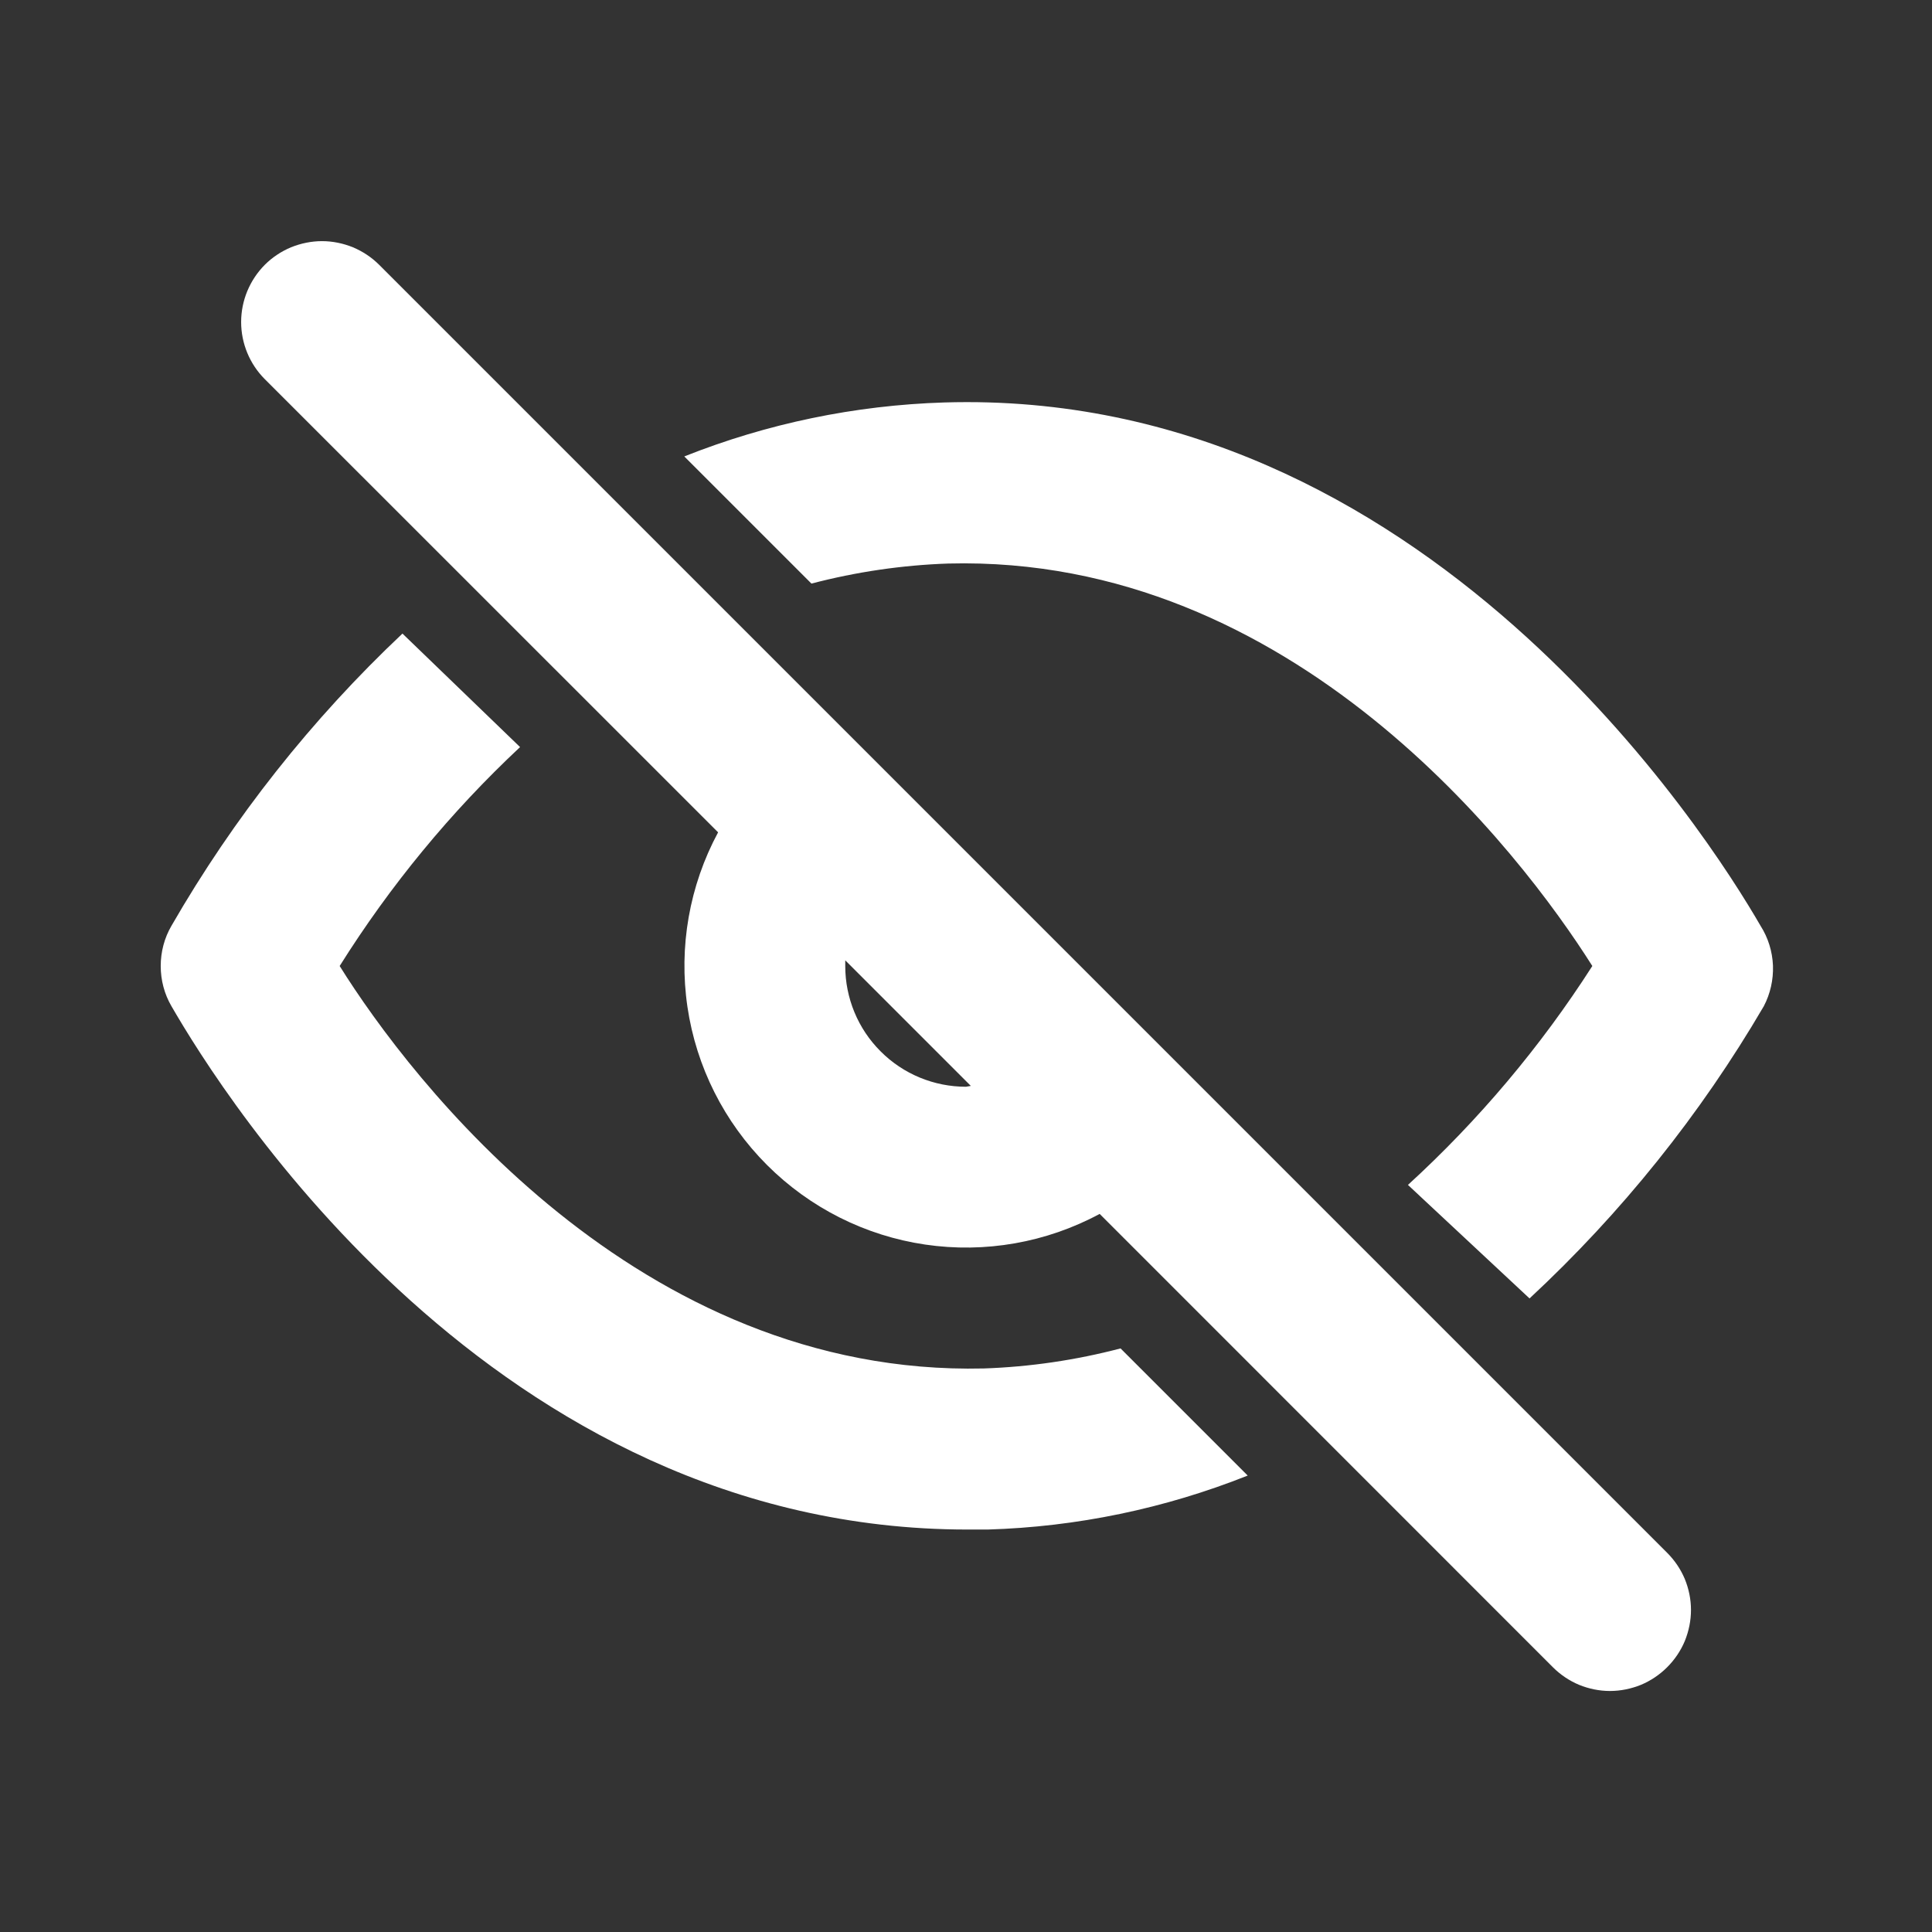
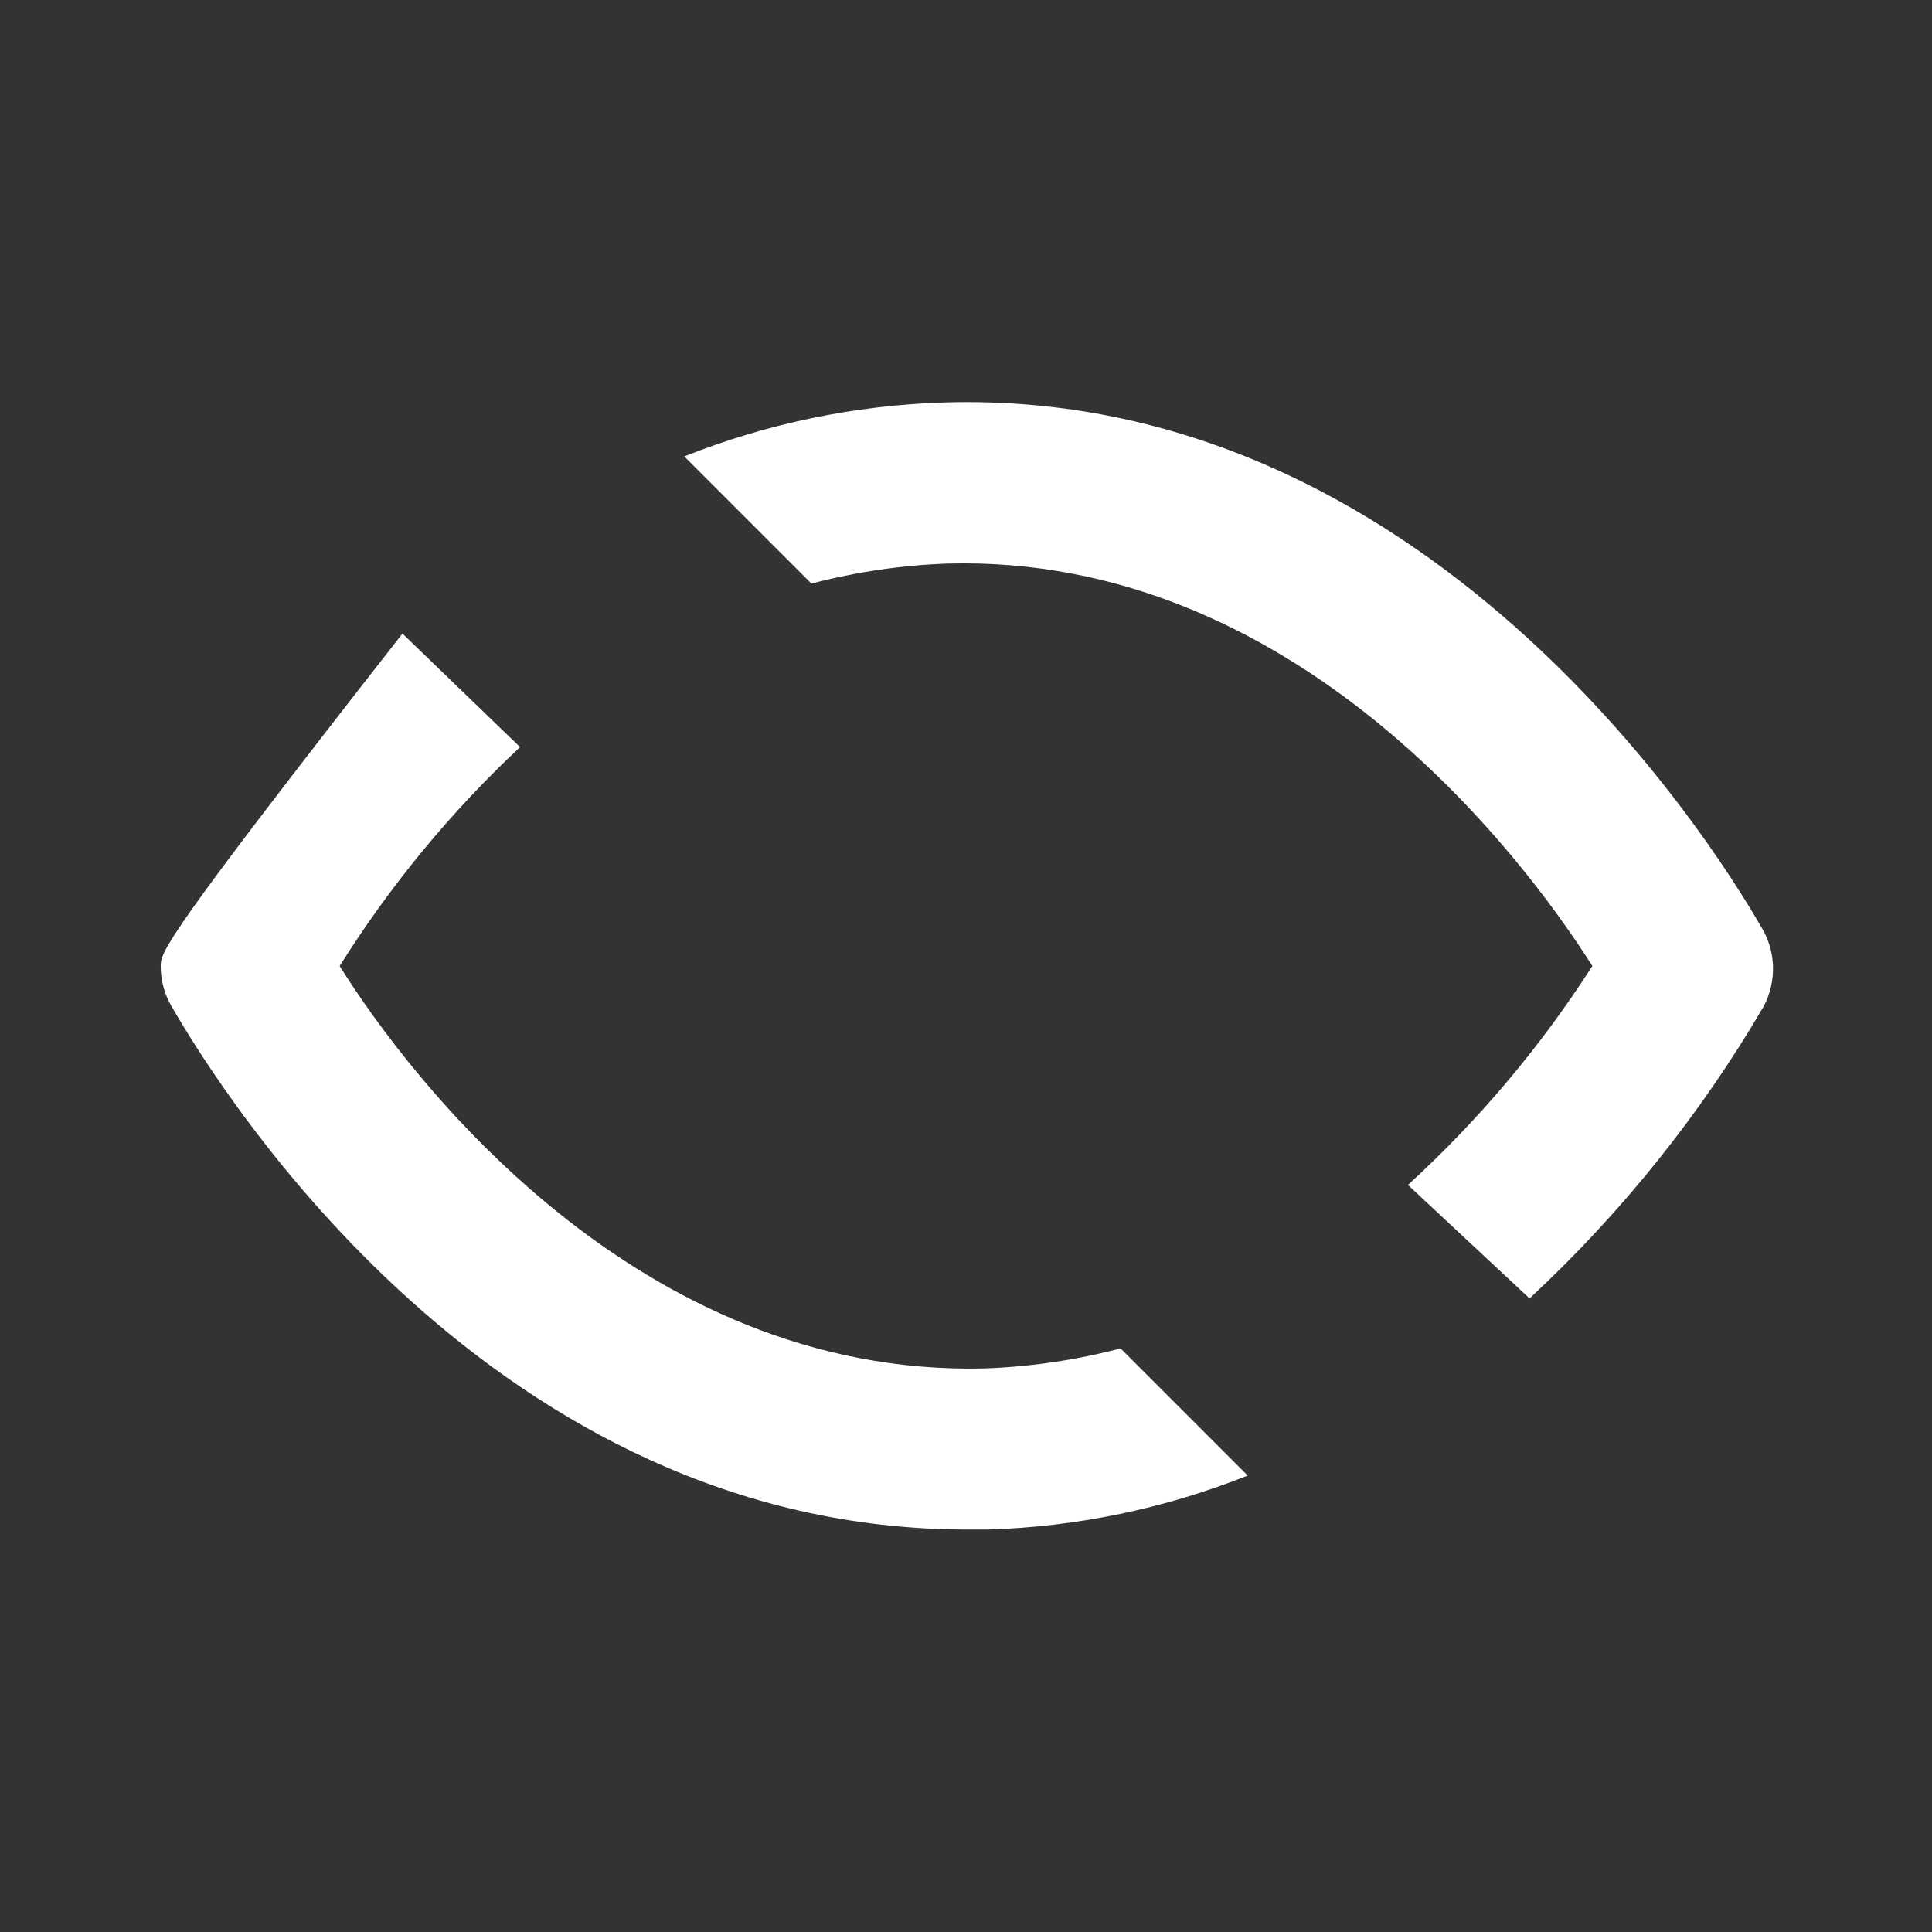
<svg xmlns="http://www.w3.org/2000/svg" width="16" height="16" viewBox="0 0 16 16" fill="none">
  <rect x="0" y="0" width="16" height="16" fill="#333333" stroke="none" />
-   <path d="M3.14 2.193C3.078 2.131 3.004 2.082 2.923 2.048C2.842 2.015 2.754 1.997 2.667 1.997C2.579 1.997 2.492 2.015 2.41 2.048C2.329 2.082 2.255 2.131 2.193 2.193C2.068 2.319 1.997 2.489 1.997 2.667C1.997 2.844 2.068 3.015 2.193 3.14L5.947 6.893C5.709 7.335 5.62 7.842 5.693 8.338C5.766 8.834 5.997 9.293 6.352 9.648C6.707 10.003 7.166 10.234 7.662 10.307C8.158 10.38 8.665 10.291 9.107 10.053L12.86 13.807C12.922 13.869 12.996 13.919 13.077 13.953C13.158 13.986 13.245 14.004 13.333 14.004C13.421 14.004 13.508 13.986 13.59 13.953C13.671 13.919 13.745 13.869 13.807 13.807C13.869 13.745 13.919 13.671 13.953 13.59C13.986 13.508 14.004 13.421 14.004 13.333C14.004 13.245 13.986 13.158 13.953 13.077C13.919 12.996 13.869 12.922 13.807 12.86L3.14 2.193ZM8 9C7.735 9 7.48 8.895 7.293 8.707C7.105 8.52 7 8.265 7 8C7 8 7 7.967 7 7.953L8.04 8.993L8 9Z" fill="white" />
-   <path d="M8.147 11.333C5.28 11.4 3.4 8.94 2.813 8C3.231 7.334 3.733 6.724 4.307 6.187L3.333 5.247C2.581 5.956 1.936 6.771 1.42 7.667C1.361 7.768 1.331 7.883 1.331 8C1.331 8.117 1.361 8.232 1.42 8.333C1.84 9.06 4.087 12.667 8.013 12.667H8.18C8.918 12.645 9.647 12.493 10.333 12.22L9.28 11.167C8.91 11.264 8.529 11.32 8.147 11.333ZM14.58 7.667C14.153 6.927 11.8 3.213 7.82 3.333C7.082 3.356 6.353 3.507 5.667 3.78L6.72 4.833C7.09 4.736 7.471 4.68 7.853 4.667C10.713 4.593 12.593 7.06 13.187 8C12.759 8.668 12.245 9.278 11.66 9.813L12.667 10.753C13.428 10.046 14.082 9.231 14.607 8.333C14.661 8.23 14.687 8.114 14.683 7.997C14.678 7.879 14.643 7.766 14.58 7.667Z" fill="white" />
+   <path d="M8.147 11.333C5.28 11.4 3.4 8.94 2.813 8C3.231 7.334 3.733 6.724 4.307 6.187L3.333 5.247C1.361 7.768 1.331 7.883 1.331 8C1.331 8.117 1.361 8.232 1.42 8.333C1.84 9.06 4.087 12.667 8.013 12.667H8.18C8.918 12.645 9.647 12.493 10.333 12.22L9.28 11.167C8.91 11.264 8.529 11.32 8.147 11.333ZM14.58 7.667C14.153 6.927 11.8 3.213 7.82 3.333C7.082 3.356 6.353 3.507 5.667 3.78L6.72 4.833C7.09 4.736 7.471 4.68 7.853 4.667C10.713 4.593 12.593 7.06 13.187 8C12.759 8.668 12.245 9.278 11.66 9.813L12.667 10.753C13.428 10.046 14.082 9.231 14.607 8.333C14.661 8.23 14.687 8.114 14.683 7.997C14.678 7.879 14.643 7.766 14.58 7.667Z" fill="white" />
</svg>